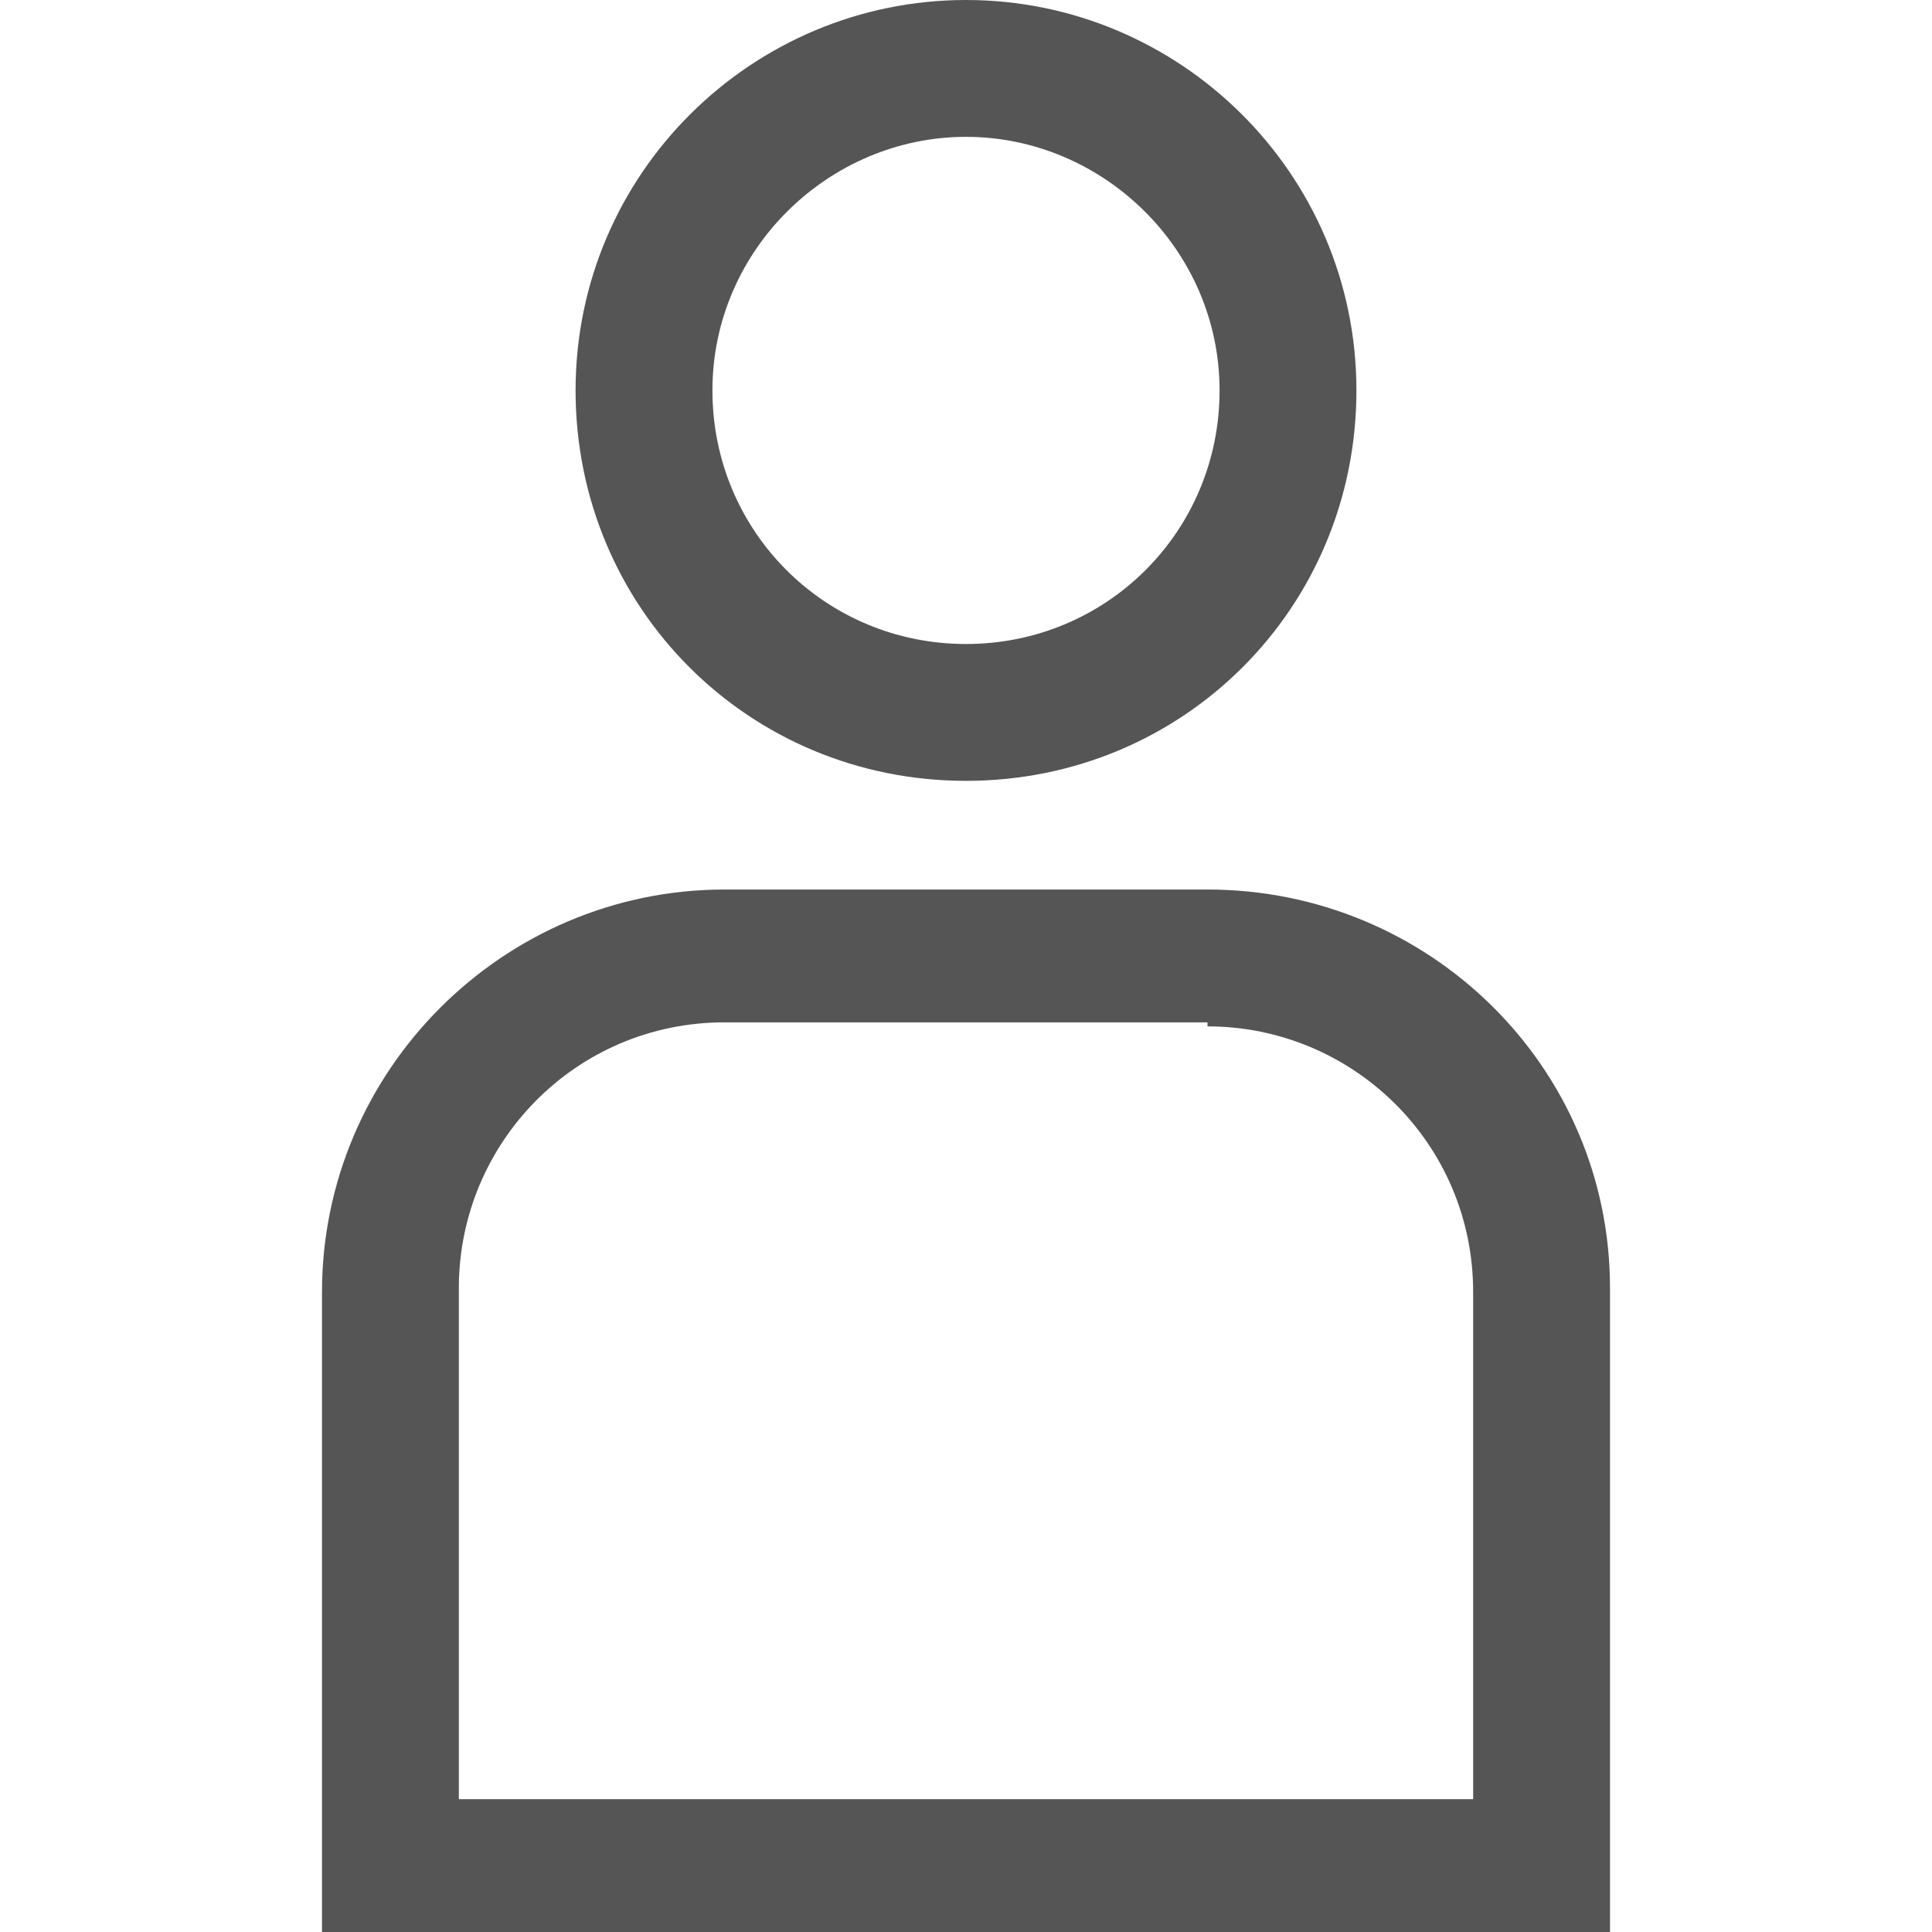
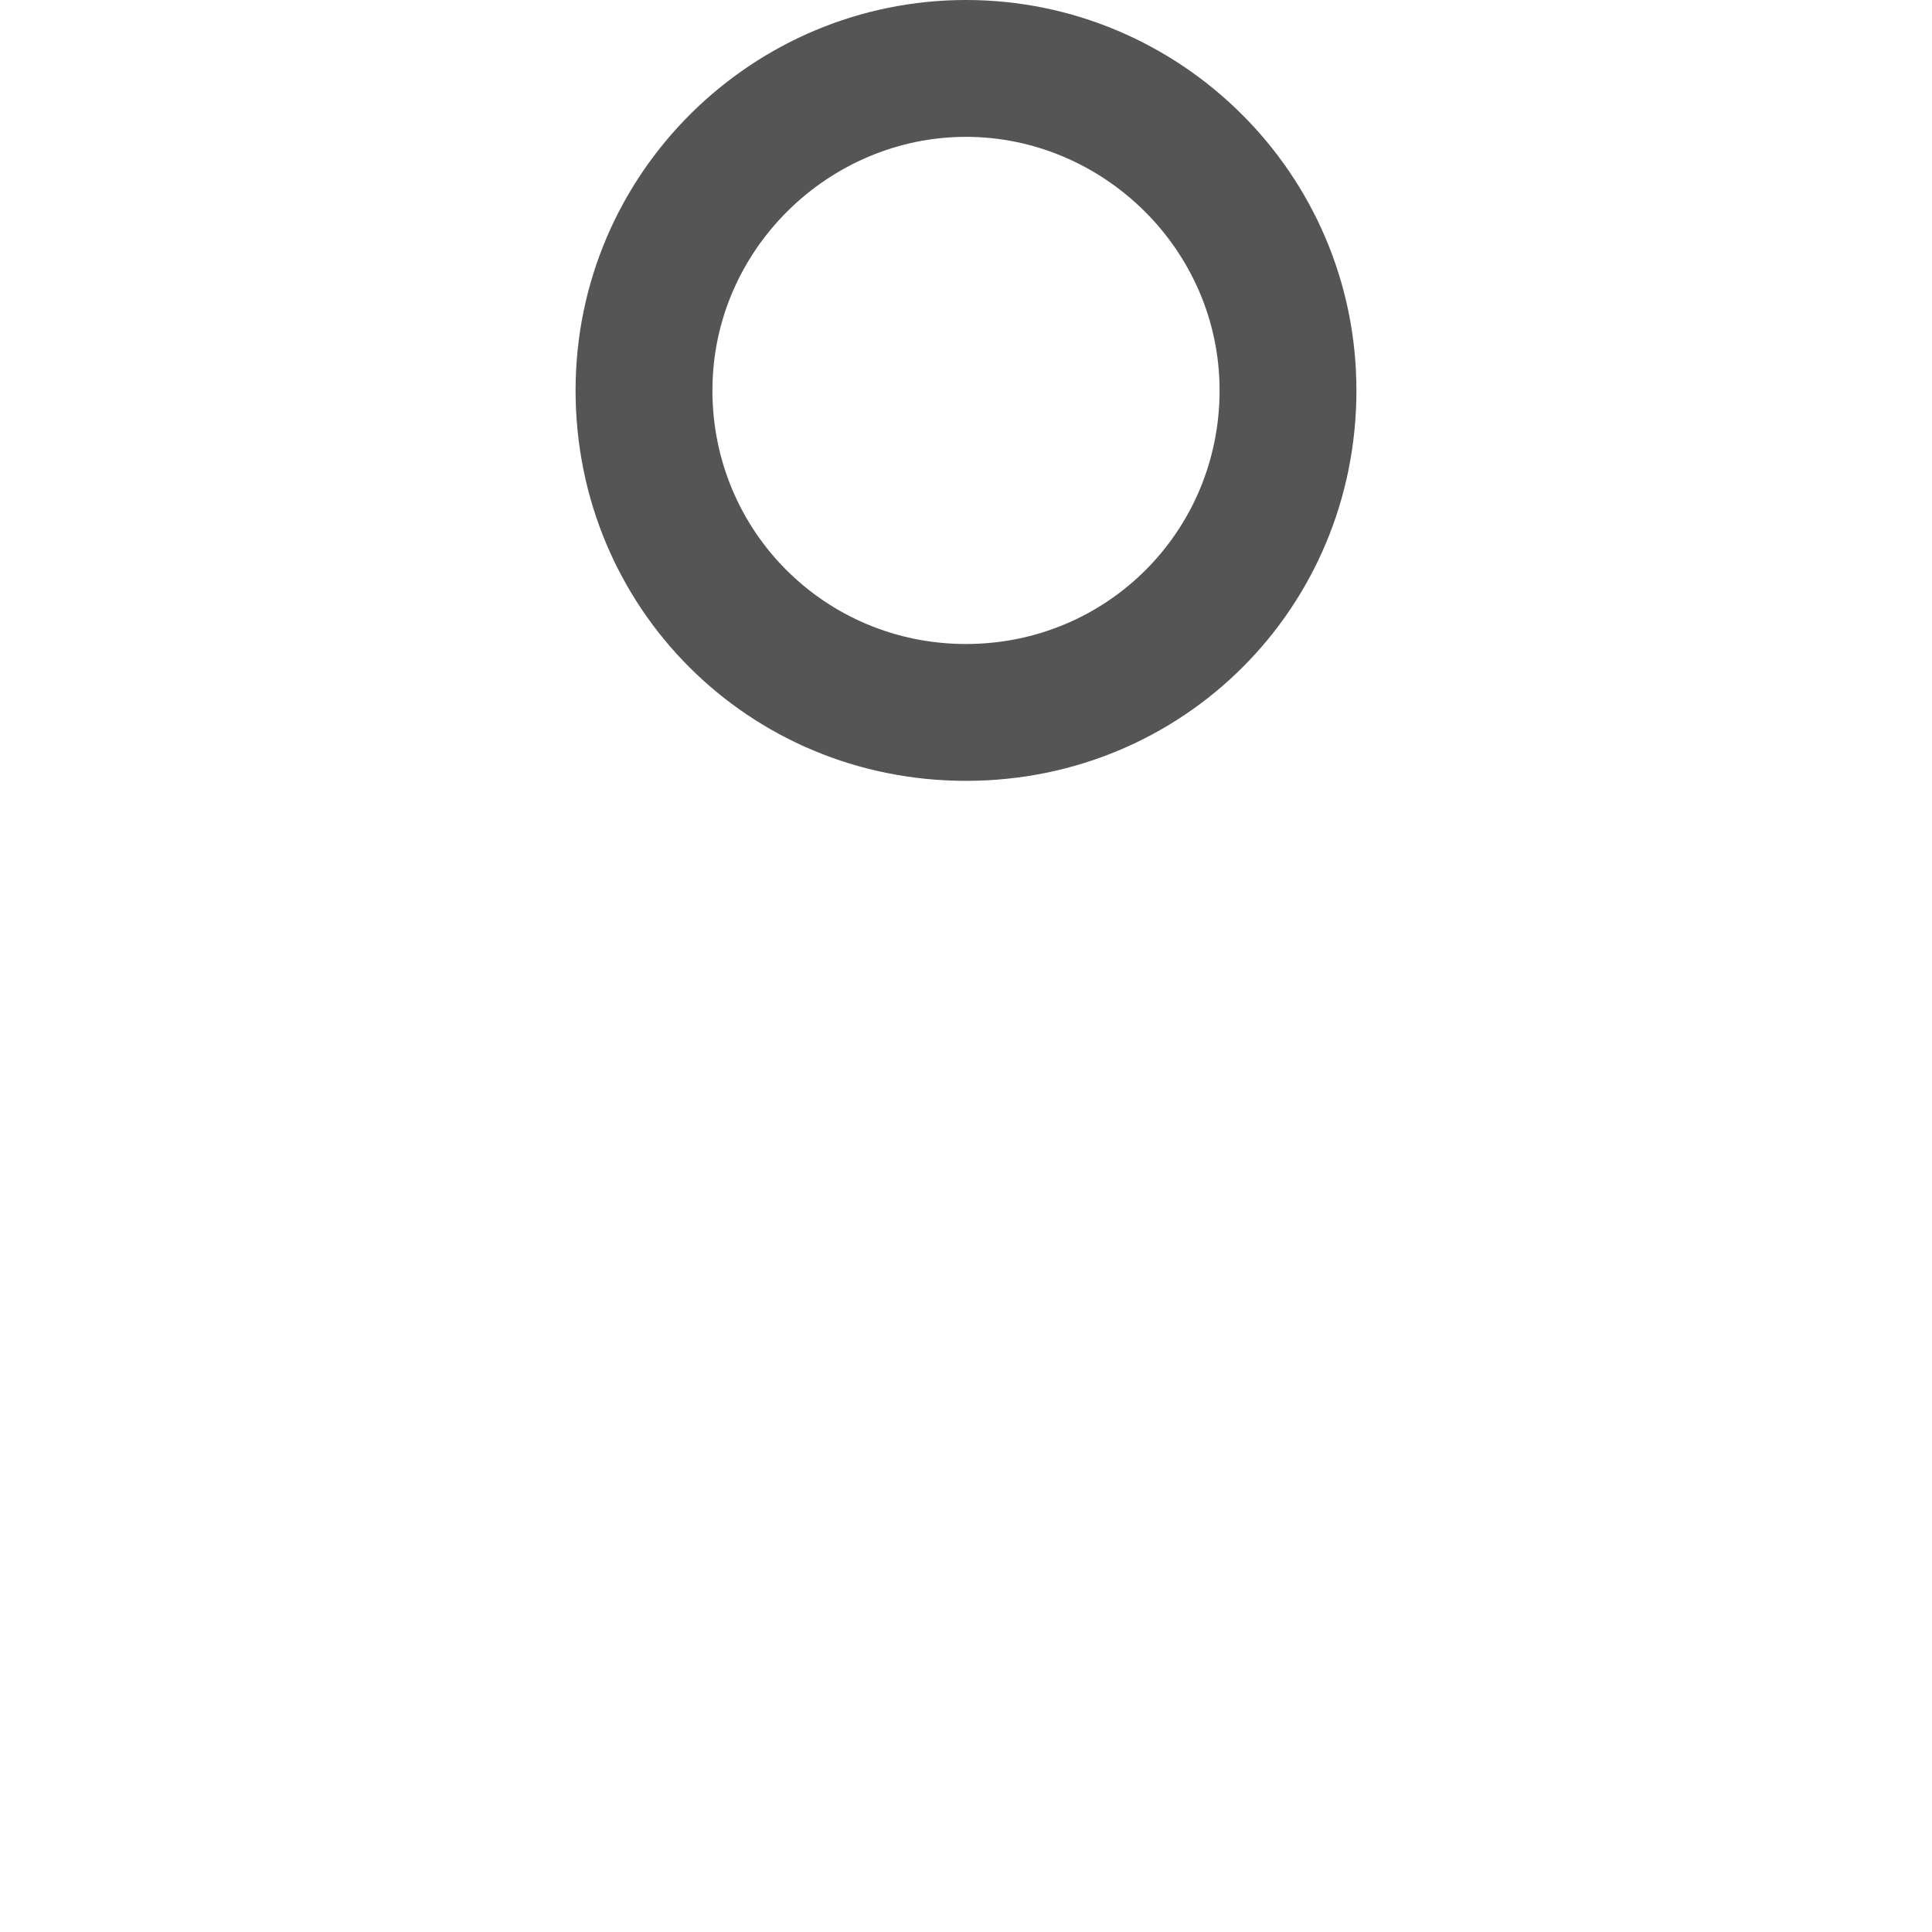
<svg xmlns="http://www.w3.org/2000/svg" version="1.1" id="レイヤー_1" x="0px" y="0px" viewBox="0 0 48 48" style="enable-background:new 0 0 48 48;" xml:space="preserve">
  <style type="text/css">
	.st0{fill:none;}
	.st1{fill:#555555;}
</style>
  <g>
-     <rect class="st0" width="48" height="48" />
    <g>
      <path class="st1" d="M24,3.4c3.4,0,6.3,2.8,6.3,6.3s-2.8,6.3-6.3,6.3s-6.3-2.8-6.3-6.3S20.6,3.4,24,3.4 M24,0    c-5.3,0-9.7,4.3-9.7,9.7s4.3,9.7,9.7,9.7s9.7-4.3,9.7-9.7S29.3,0,24,0L24,0z" />
-       <path class="st1" d="M30,25.5c3.6,0,6.6,2.9,6.6,6.6v12.6H11.4V32c0-3.6,2.9-6.6,6.6-6.6H30 M30,22.1H18c-5.5,0-10,4.5-10,10v16    h32V32C40,26.5,35.5,22.1,30,22.1L30,22.1z" />
    </g>
  </g>
</svg>